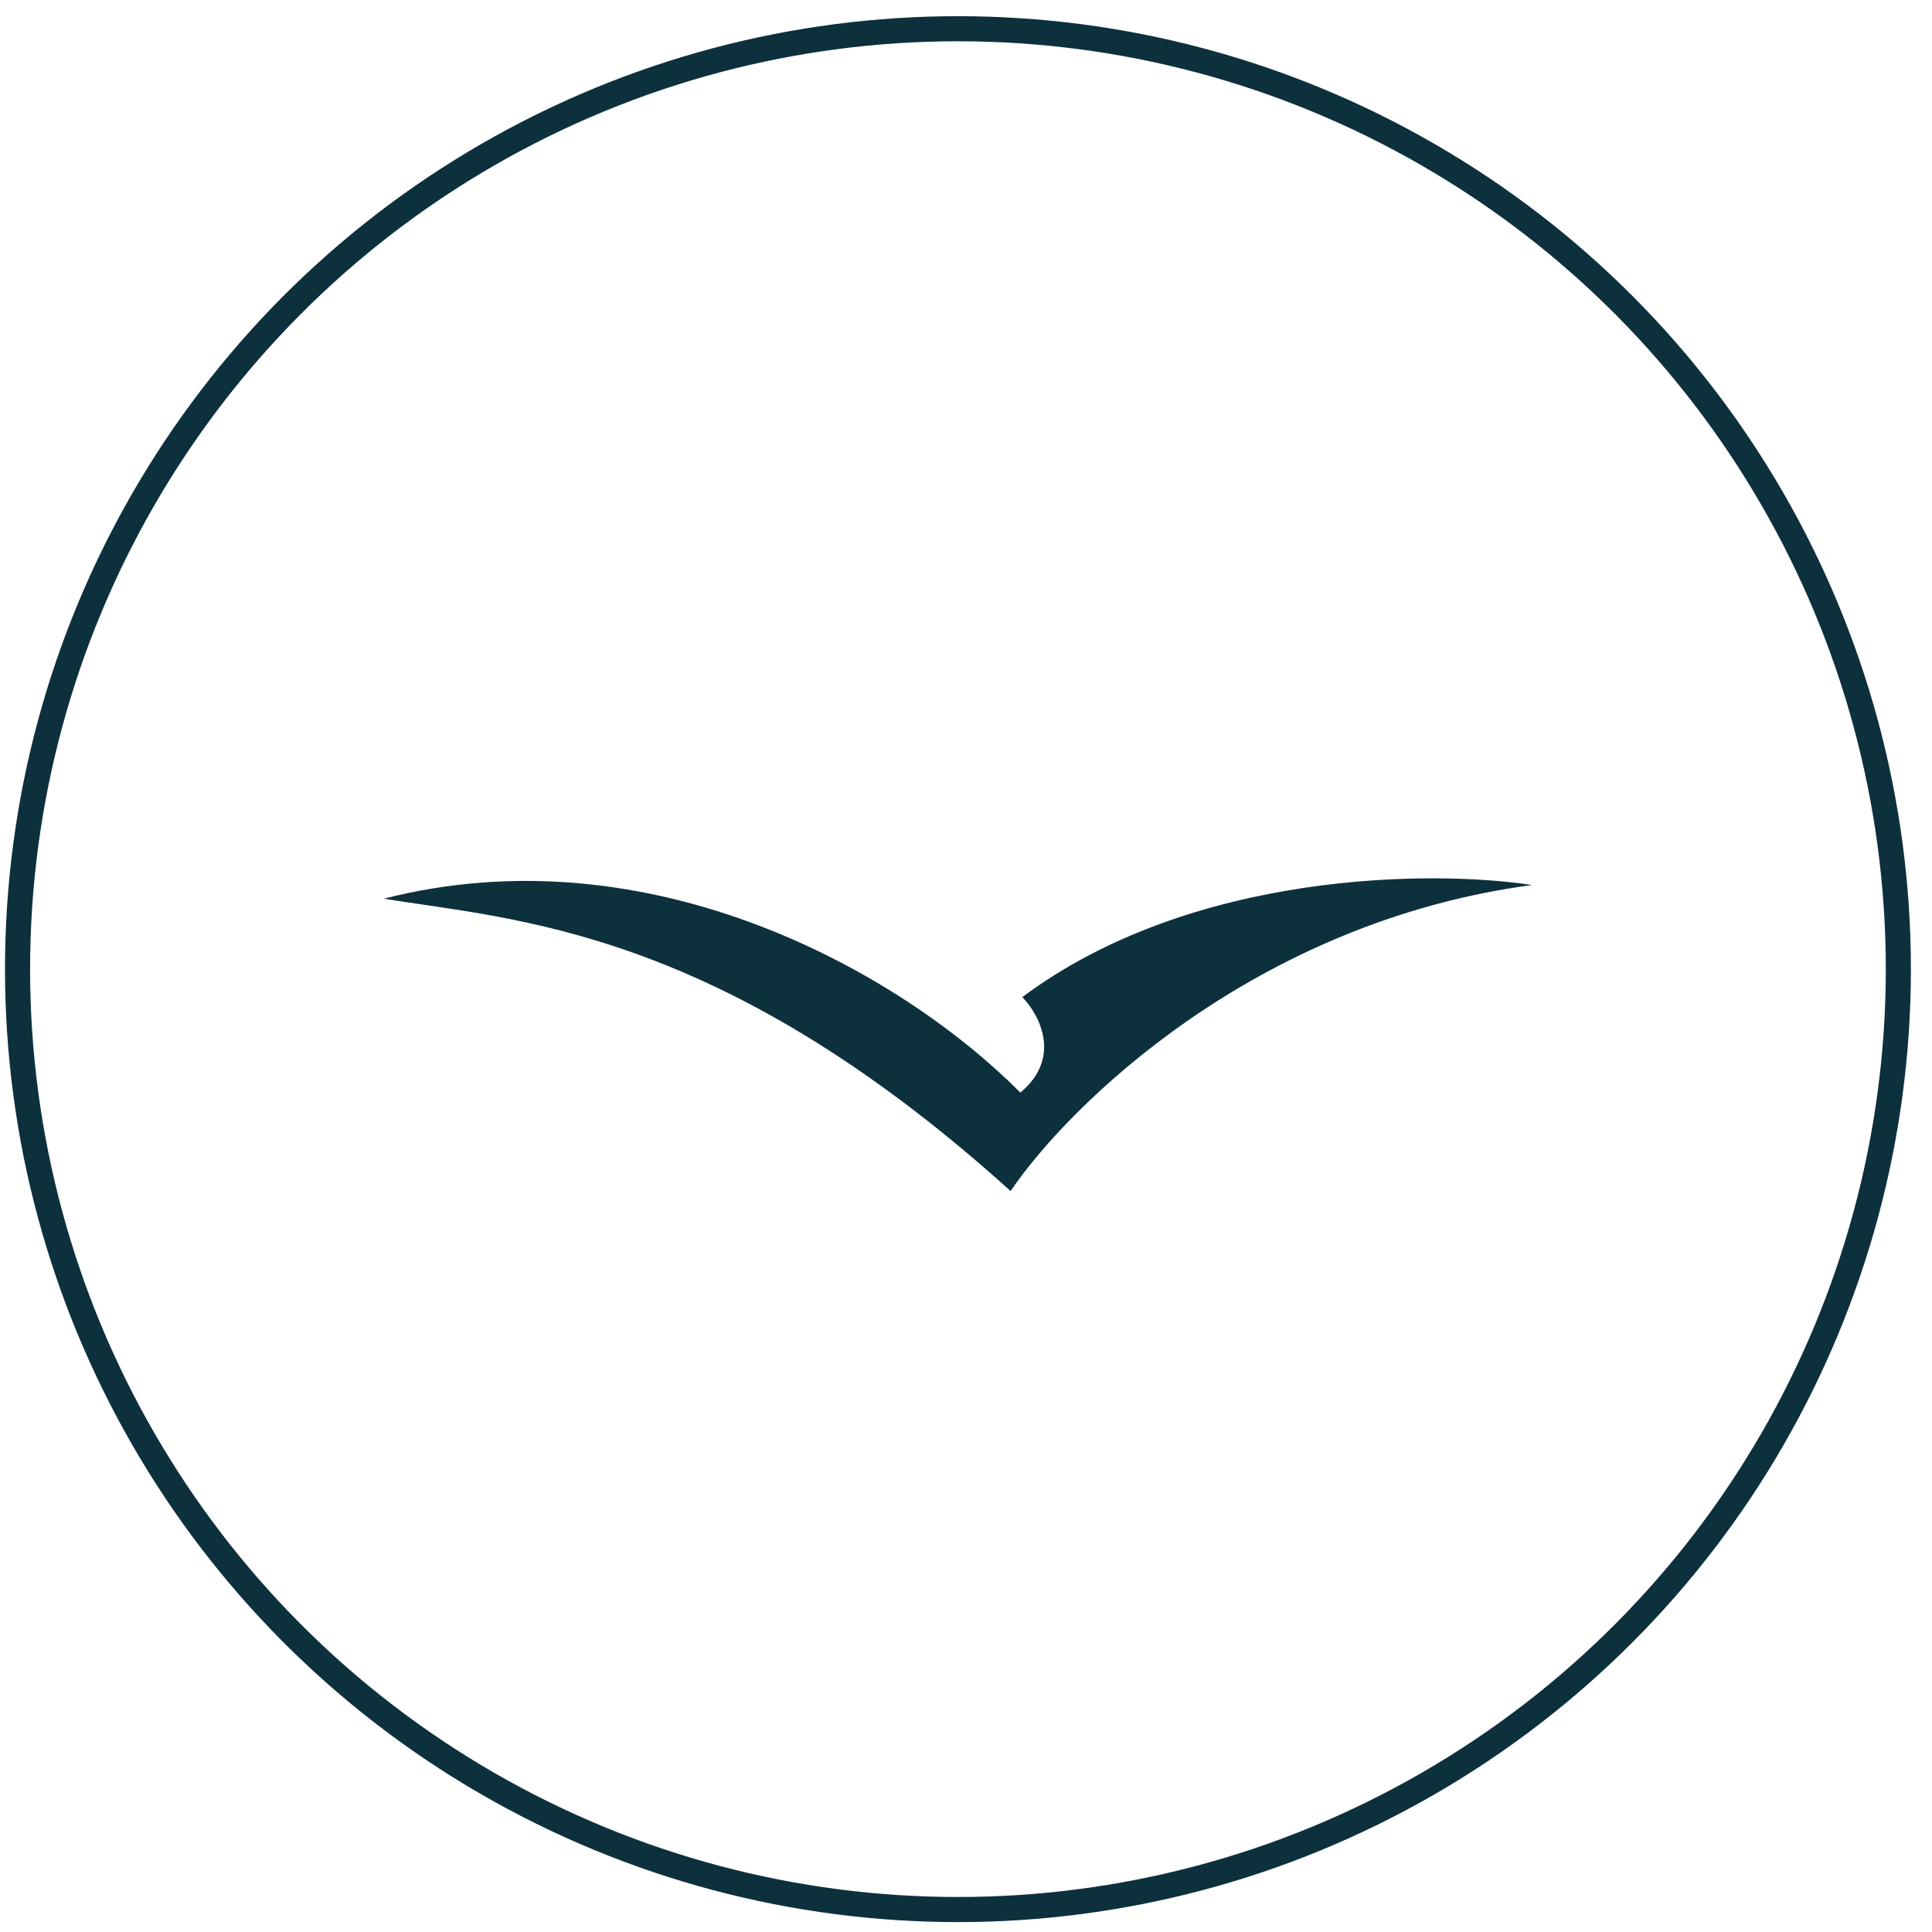
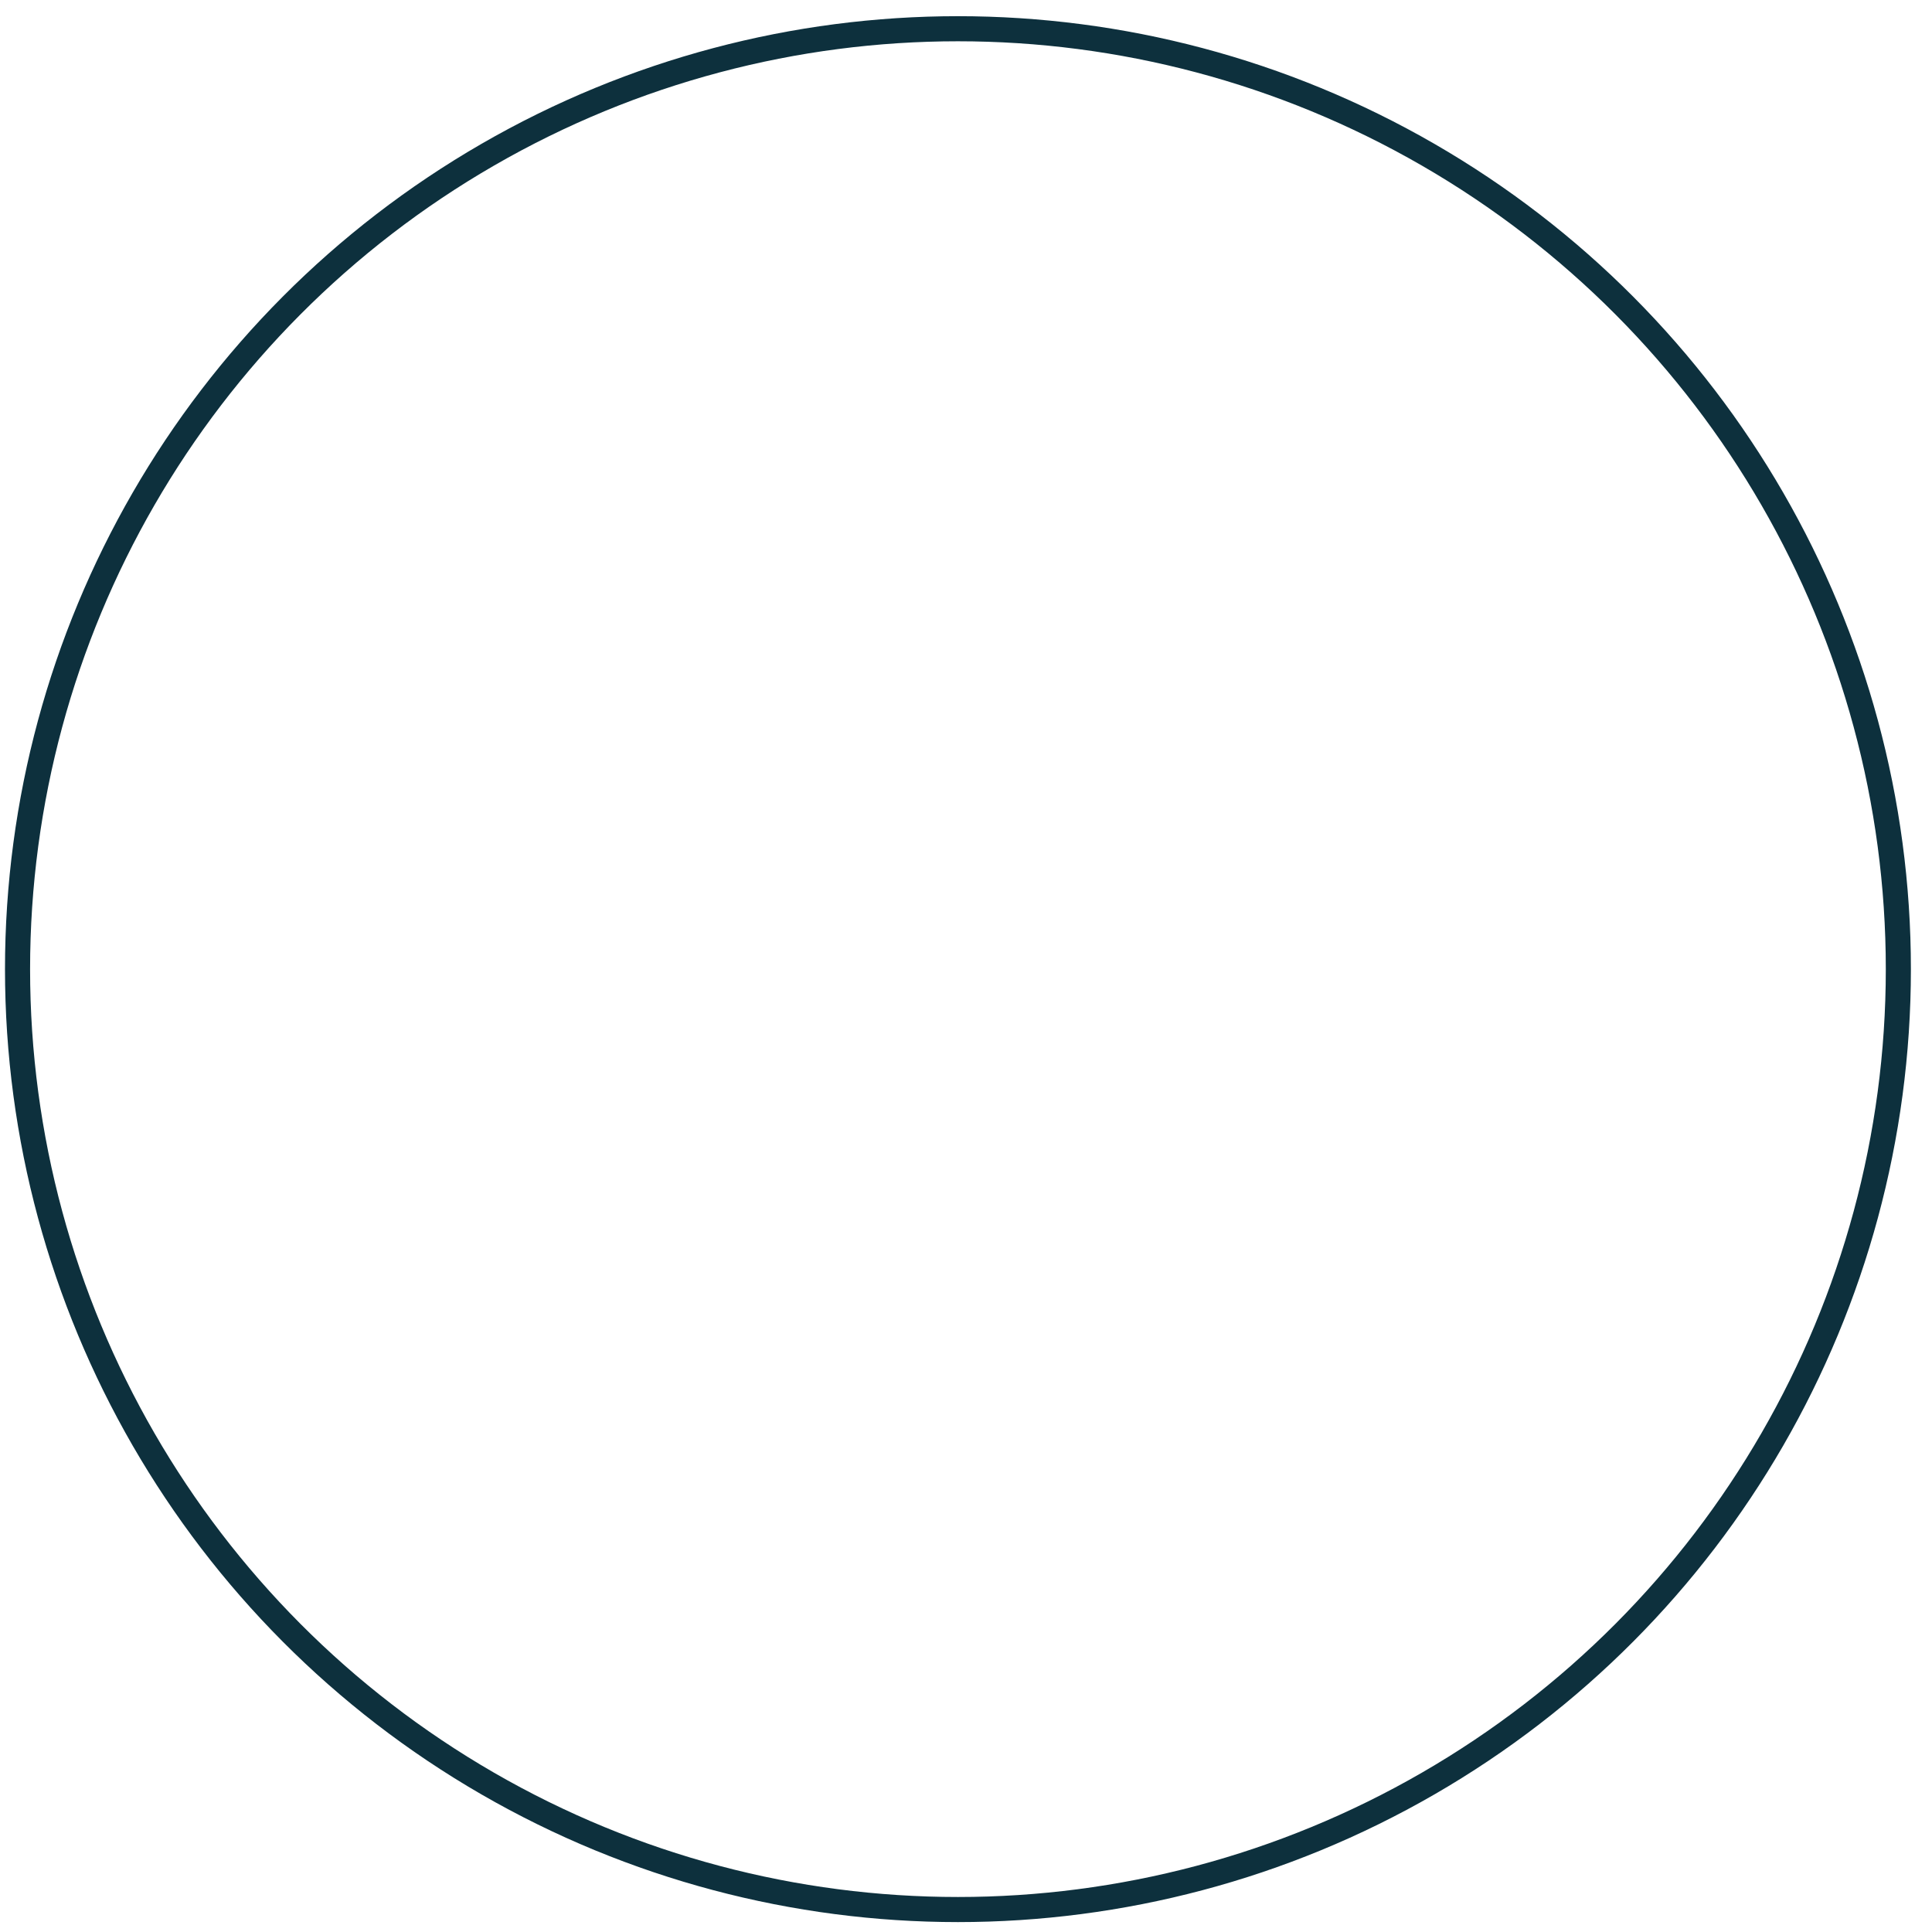
<svg xmlns="http://www.w3.org/2000/svg" width="77" height="77" viewBox="0 0 77 77" fill="none">
  <circle cx="38.179" cy="38.625" r="37.48" stroke="#0D303D" />
-   <path d="M40.278 47.47C28.624 36.943 20.467 36.671 15.301 35.816C25.944 33.097 35.927 38.769 40.666 43.546C42.344 42.148 41.417 40.426 40.744 39.74C47.487 34.706 57.097 34.664 61.059 35.273C49.989 36.749 42.582 44.064 40.278 47.47Z" fill="#0D303D" />
</svg>